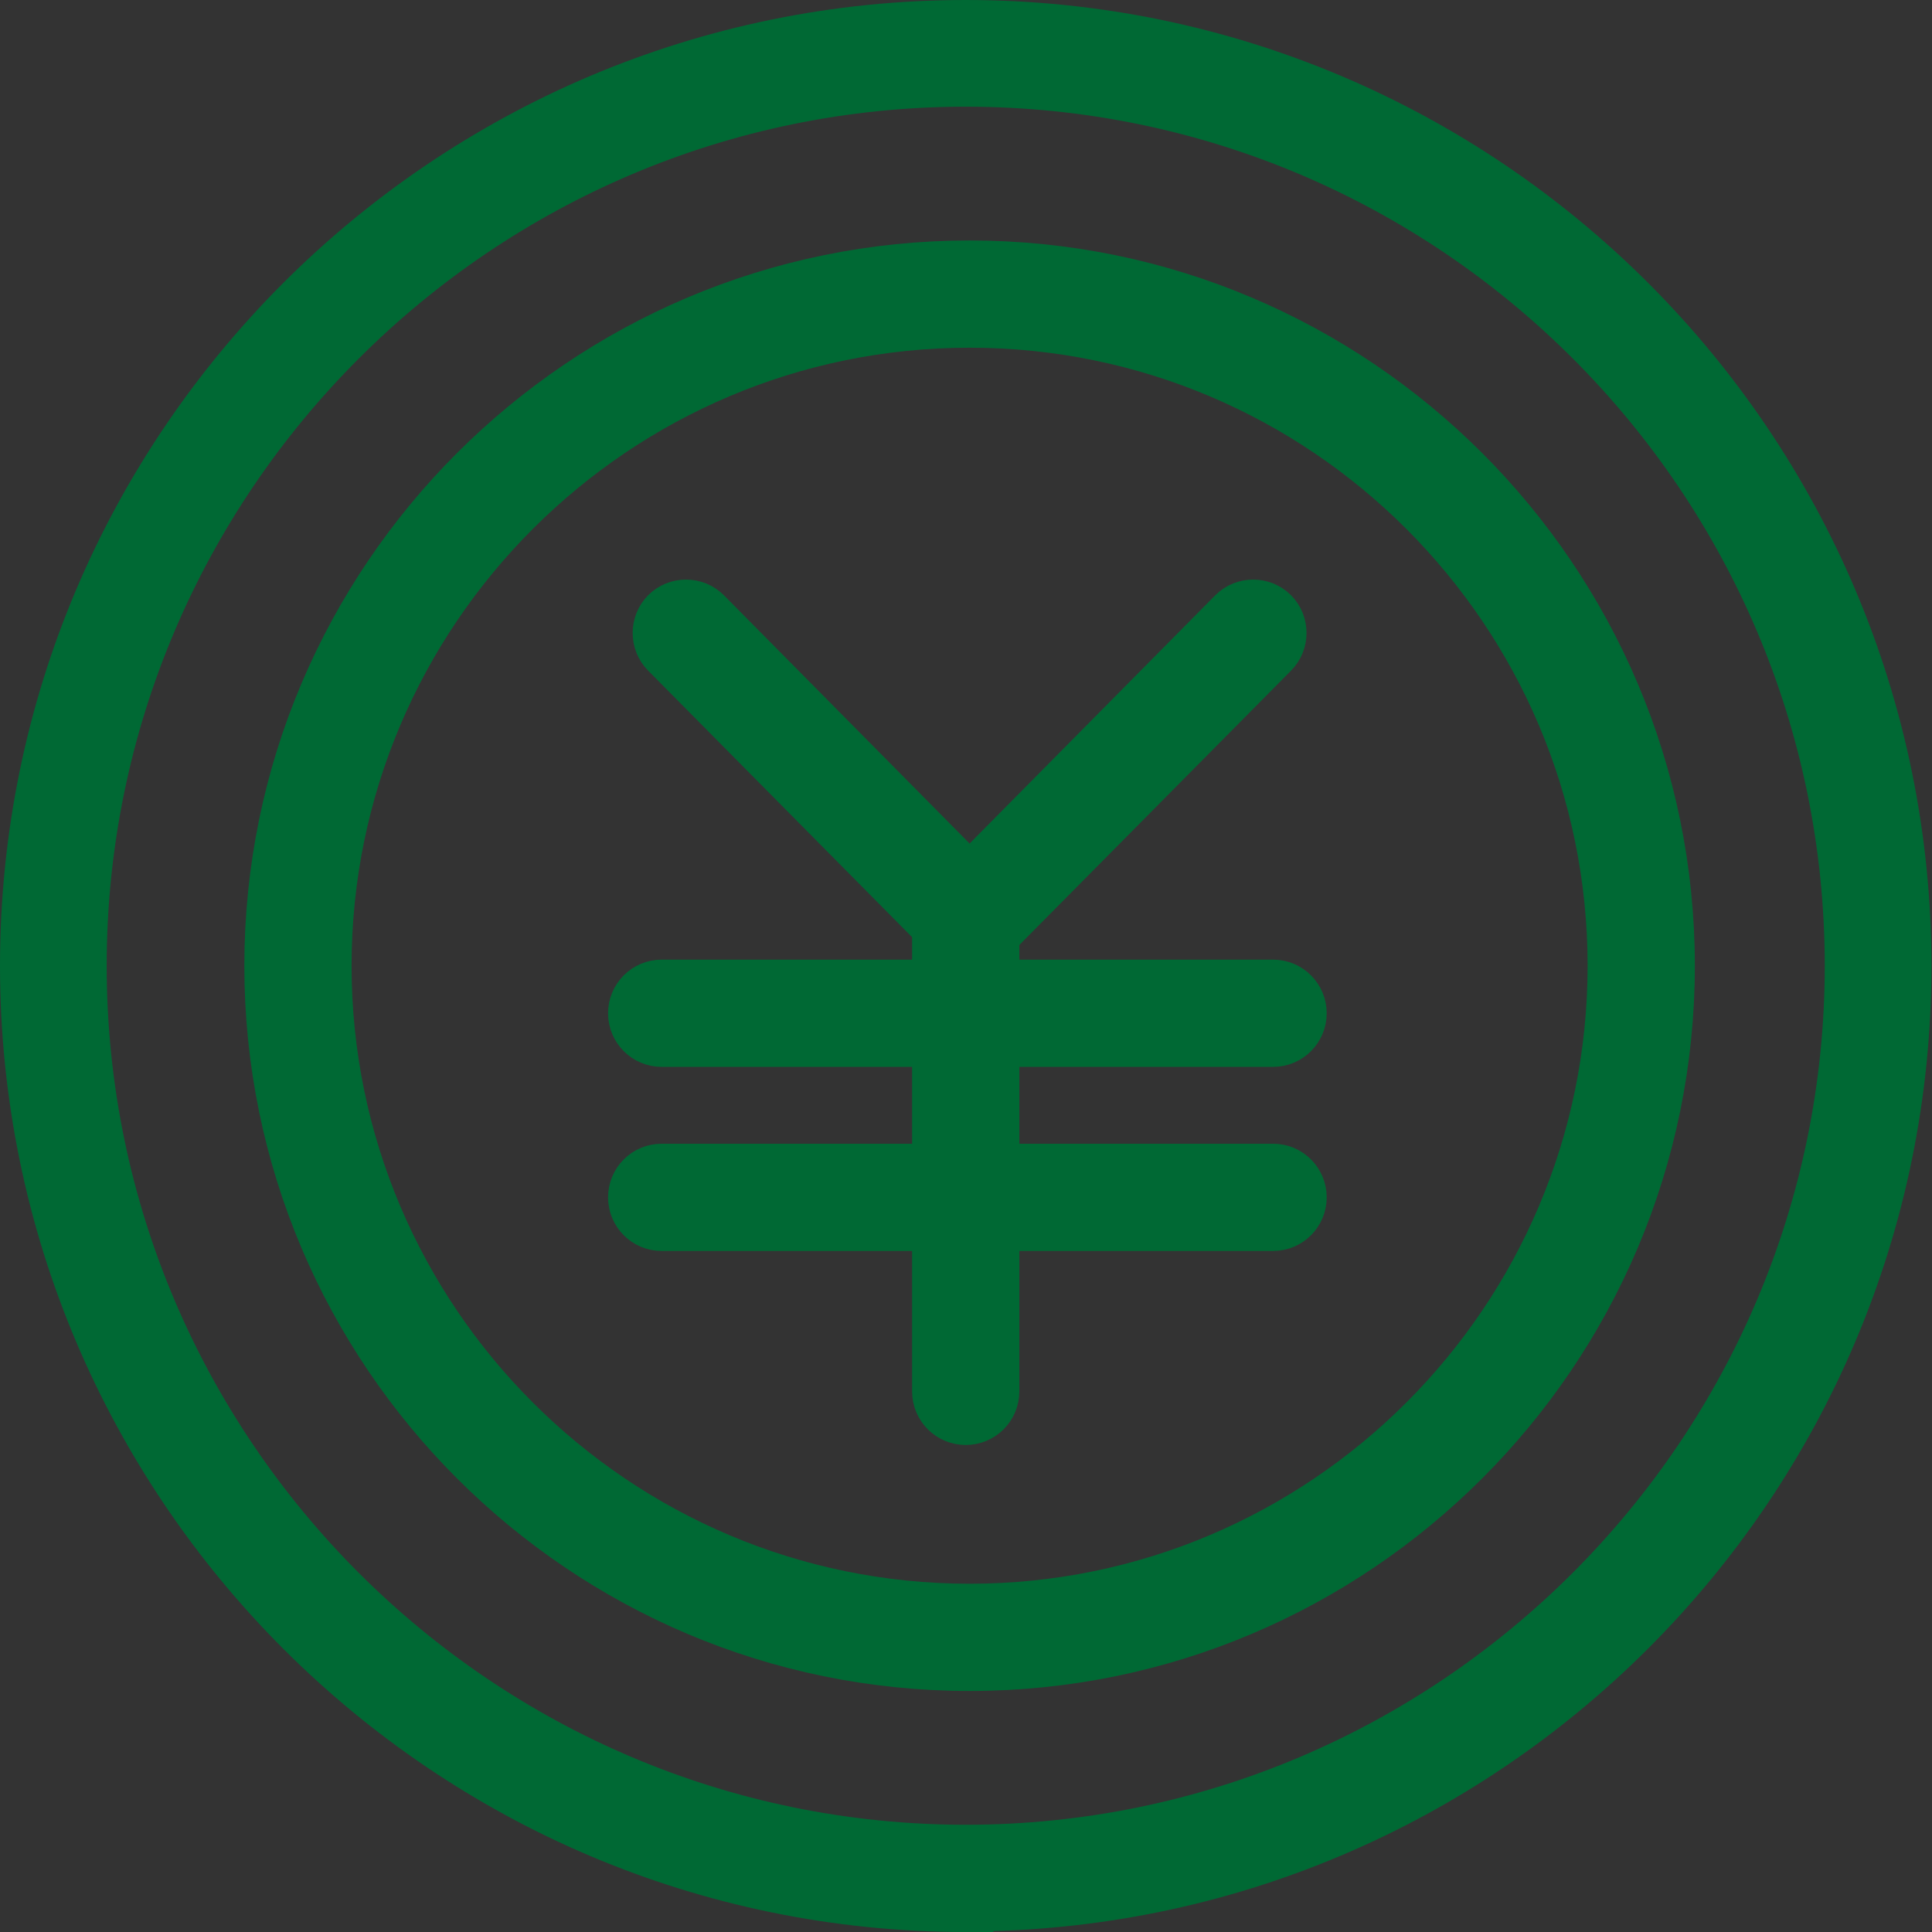
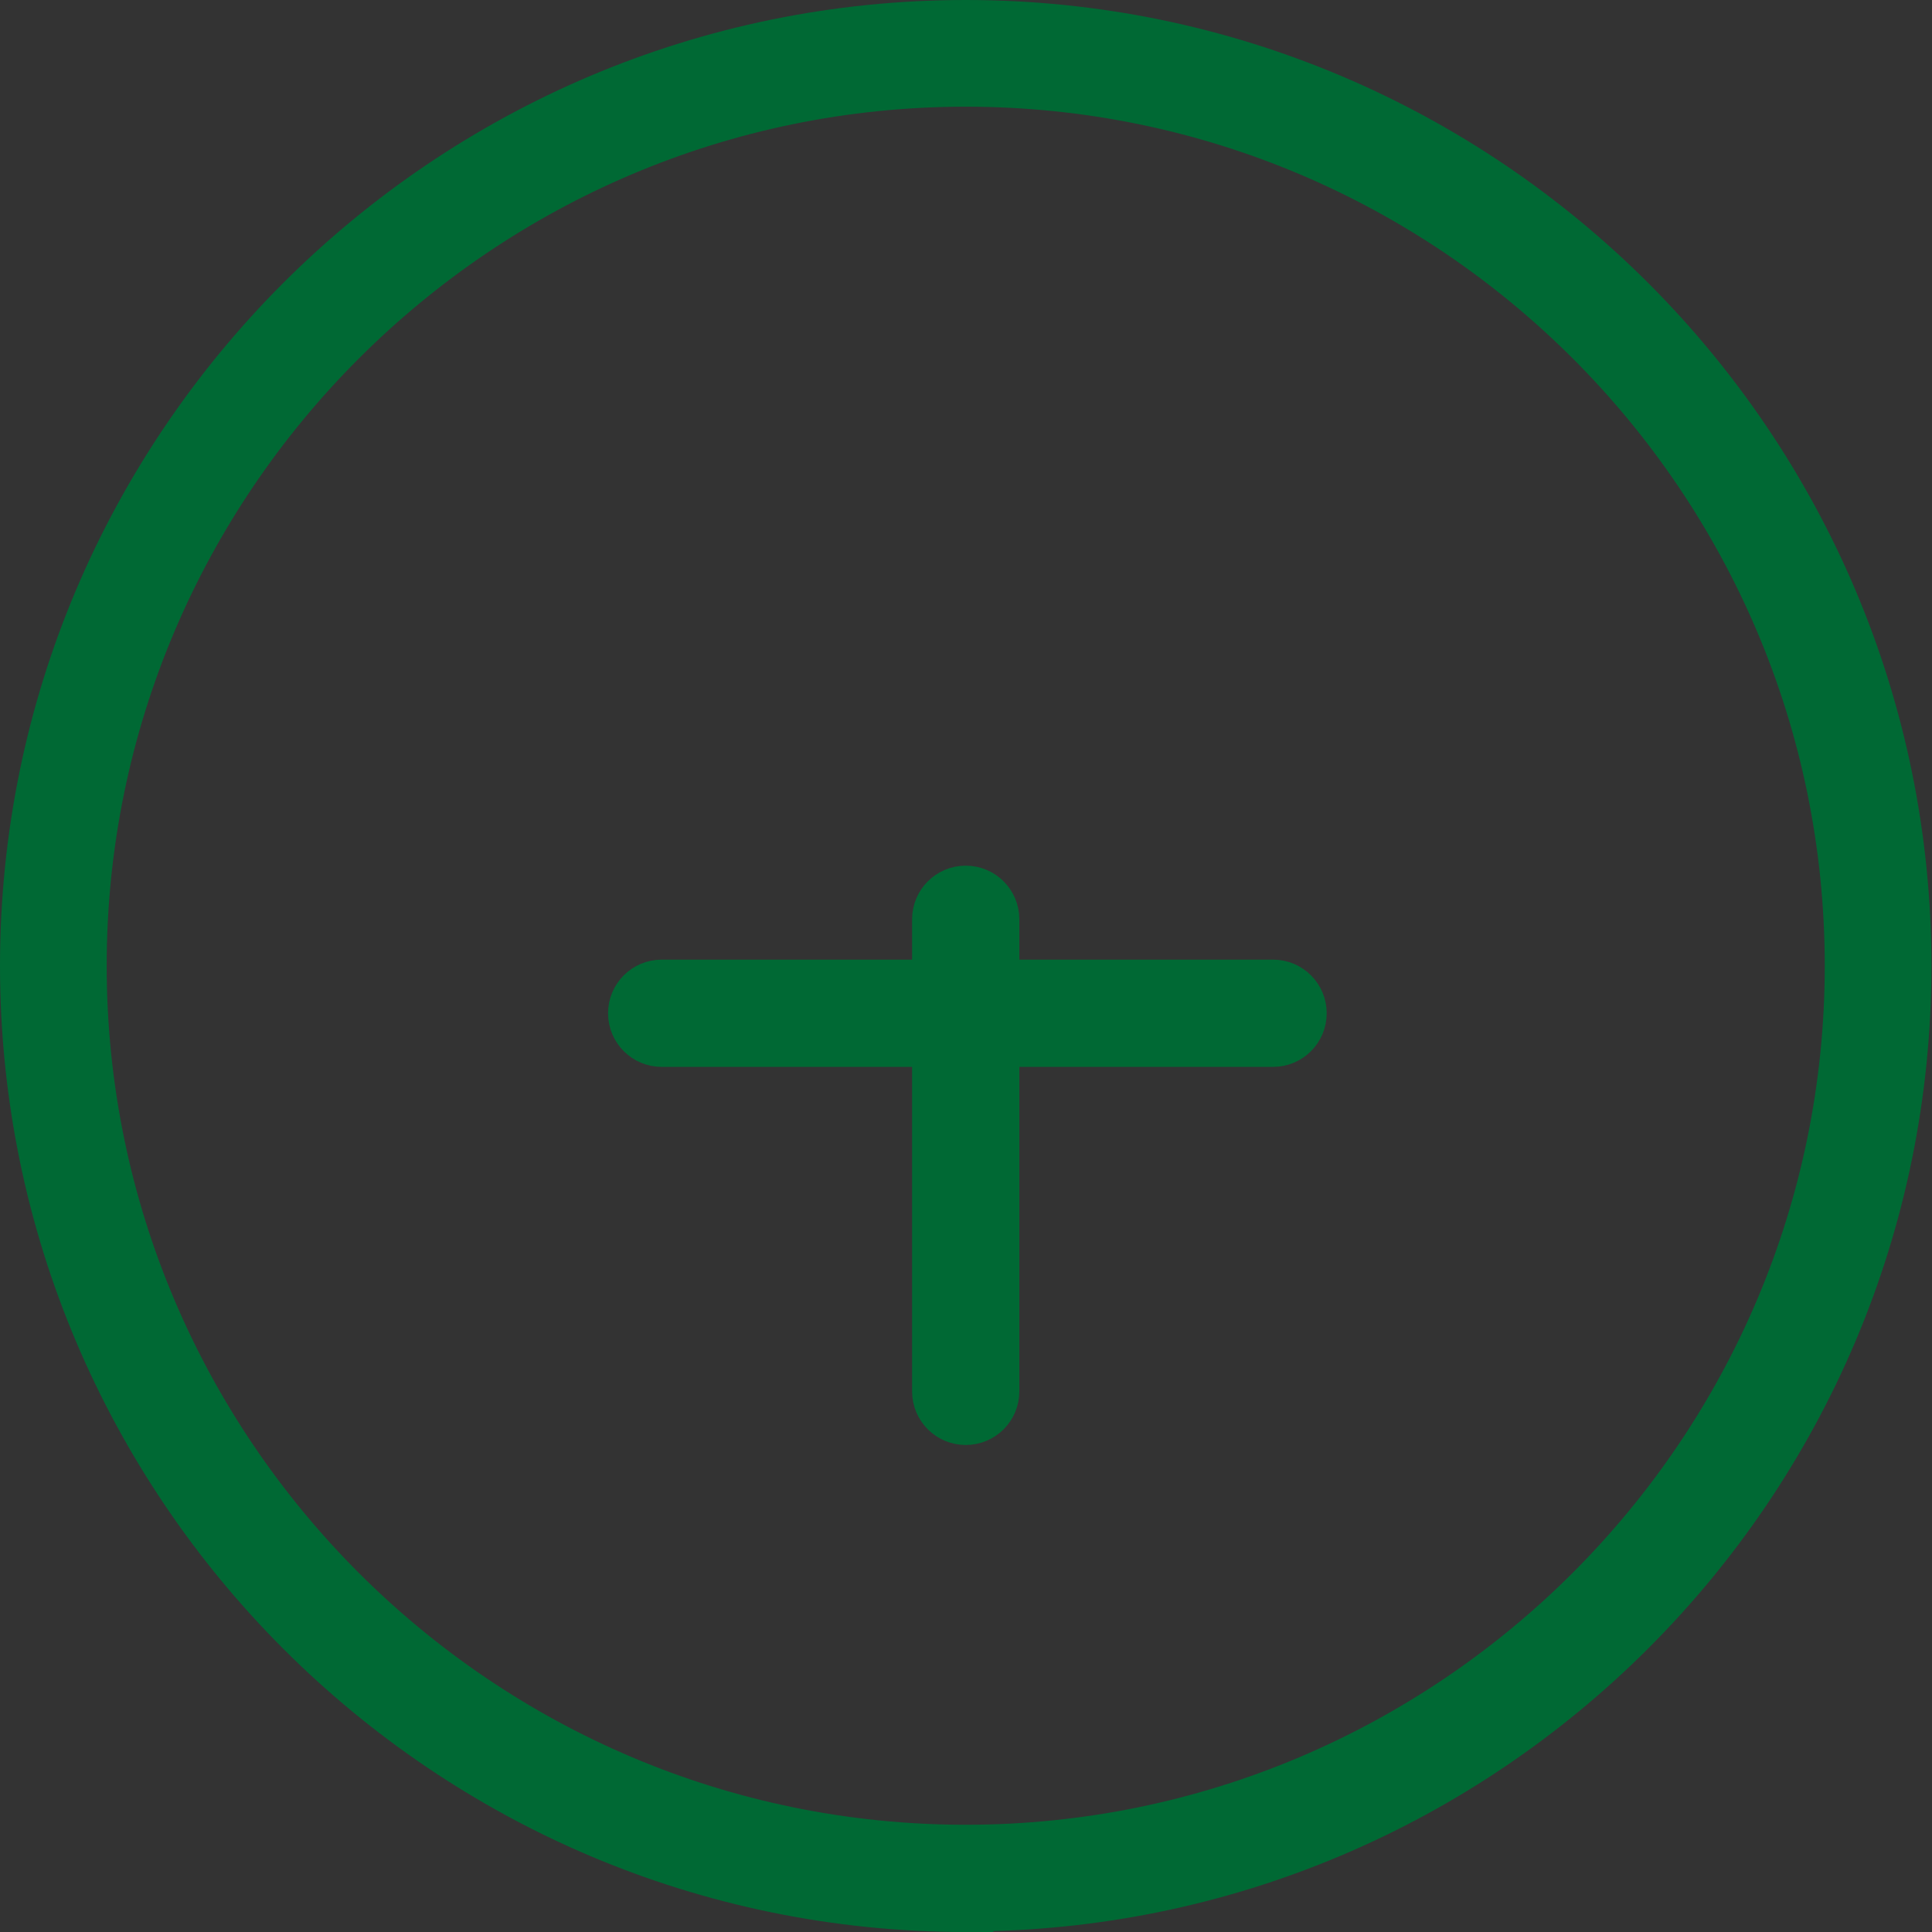
<svg xmlns="http://www.w3.org/2000/svg" id="_レイヤー_2" data-name="レイヤー 2" viewBox="0 0 34.95 34.95">
  <rect x="0" y="0" width="34.95" height="34.95" fill="#333333" stroke="none" />
  <defs>
    <style>
      .cls-1 {
        fill: #fff;
        stroke: #006934;
        stroke-miterlimit: 10;
      }
    </style>
  </defs>
  <g id="_レイヤー_3" data-name="レイヤー 3">
    <g>
      <path class="cls-1" d="M17.47,34.45C8.11,34.45.5,26.83.5,17.47S8.11.5,17.47.5s16.97,7.61,16.97,16.97-7.61,16.97-16.97,16.97ZM17.47,1.43C8.63,1.43,1.43,8.63,1.43,17.47s7.2,16.04,16.04,16.04,16.04-7.2,16.04-16.04S26.32,1.43,17.47,1.43Z" />
-       <path class="cls-1" d="M17.54,30.09c-6.96,0-12.62-5.66-12.62-12.62s5.66-12.62,12.62-12.62,12.62,5.66,12.62,12.62-5.66,12.62-12.62,12.62ZM17.54,5.79c-6.44,0-11.68,5.24-11.68,11.68s5.24,11.68,11.68,11.68,11.68-5.24,11.68-11.68-5.24-11.68-11.68-11.68Z" />
      <g>
-         <path class="cls-1" d="M17.54,17.1h0c-.12,0-.24-.05-.33-.14l-5.13-5.18c-.18-.18-.18-.48,0-.66.18-.18.48-.18.66,0l4.8,4.85,4.8-4.85c.18-.18.48-.18.66,0,.18.18.18.48,0,.66l-5.13,5.18c-.09.09-.21.14-.33.14Z" />
        <path class="cls-1" d="M23.03,18.8h-11.06c-.26,0-.47-.21-.47-.47s.21-.47.47-.47h11.06c.26,0,.47.21.47.47s-.21.47-.47.47Z" />
-         <path class="cls-1" d="M23.03,22.13h-11.06c-.26,0-.47-.21-.47-.47s.21-.47.47-.47h11.06c.26,0,.47.21.47.47s-.21.47-.47.47Z" />
        <path class="cls-1" d="M17.47,25.64c-.26,0-.47-.21-.47-.47v-8.54c0-.26.21-.47.47-.47s.47.21.47.47v8.54c0,.26-.21.47-.47.47Z" />
      </g>
    </g>
  </g>
</svg>